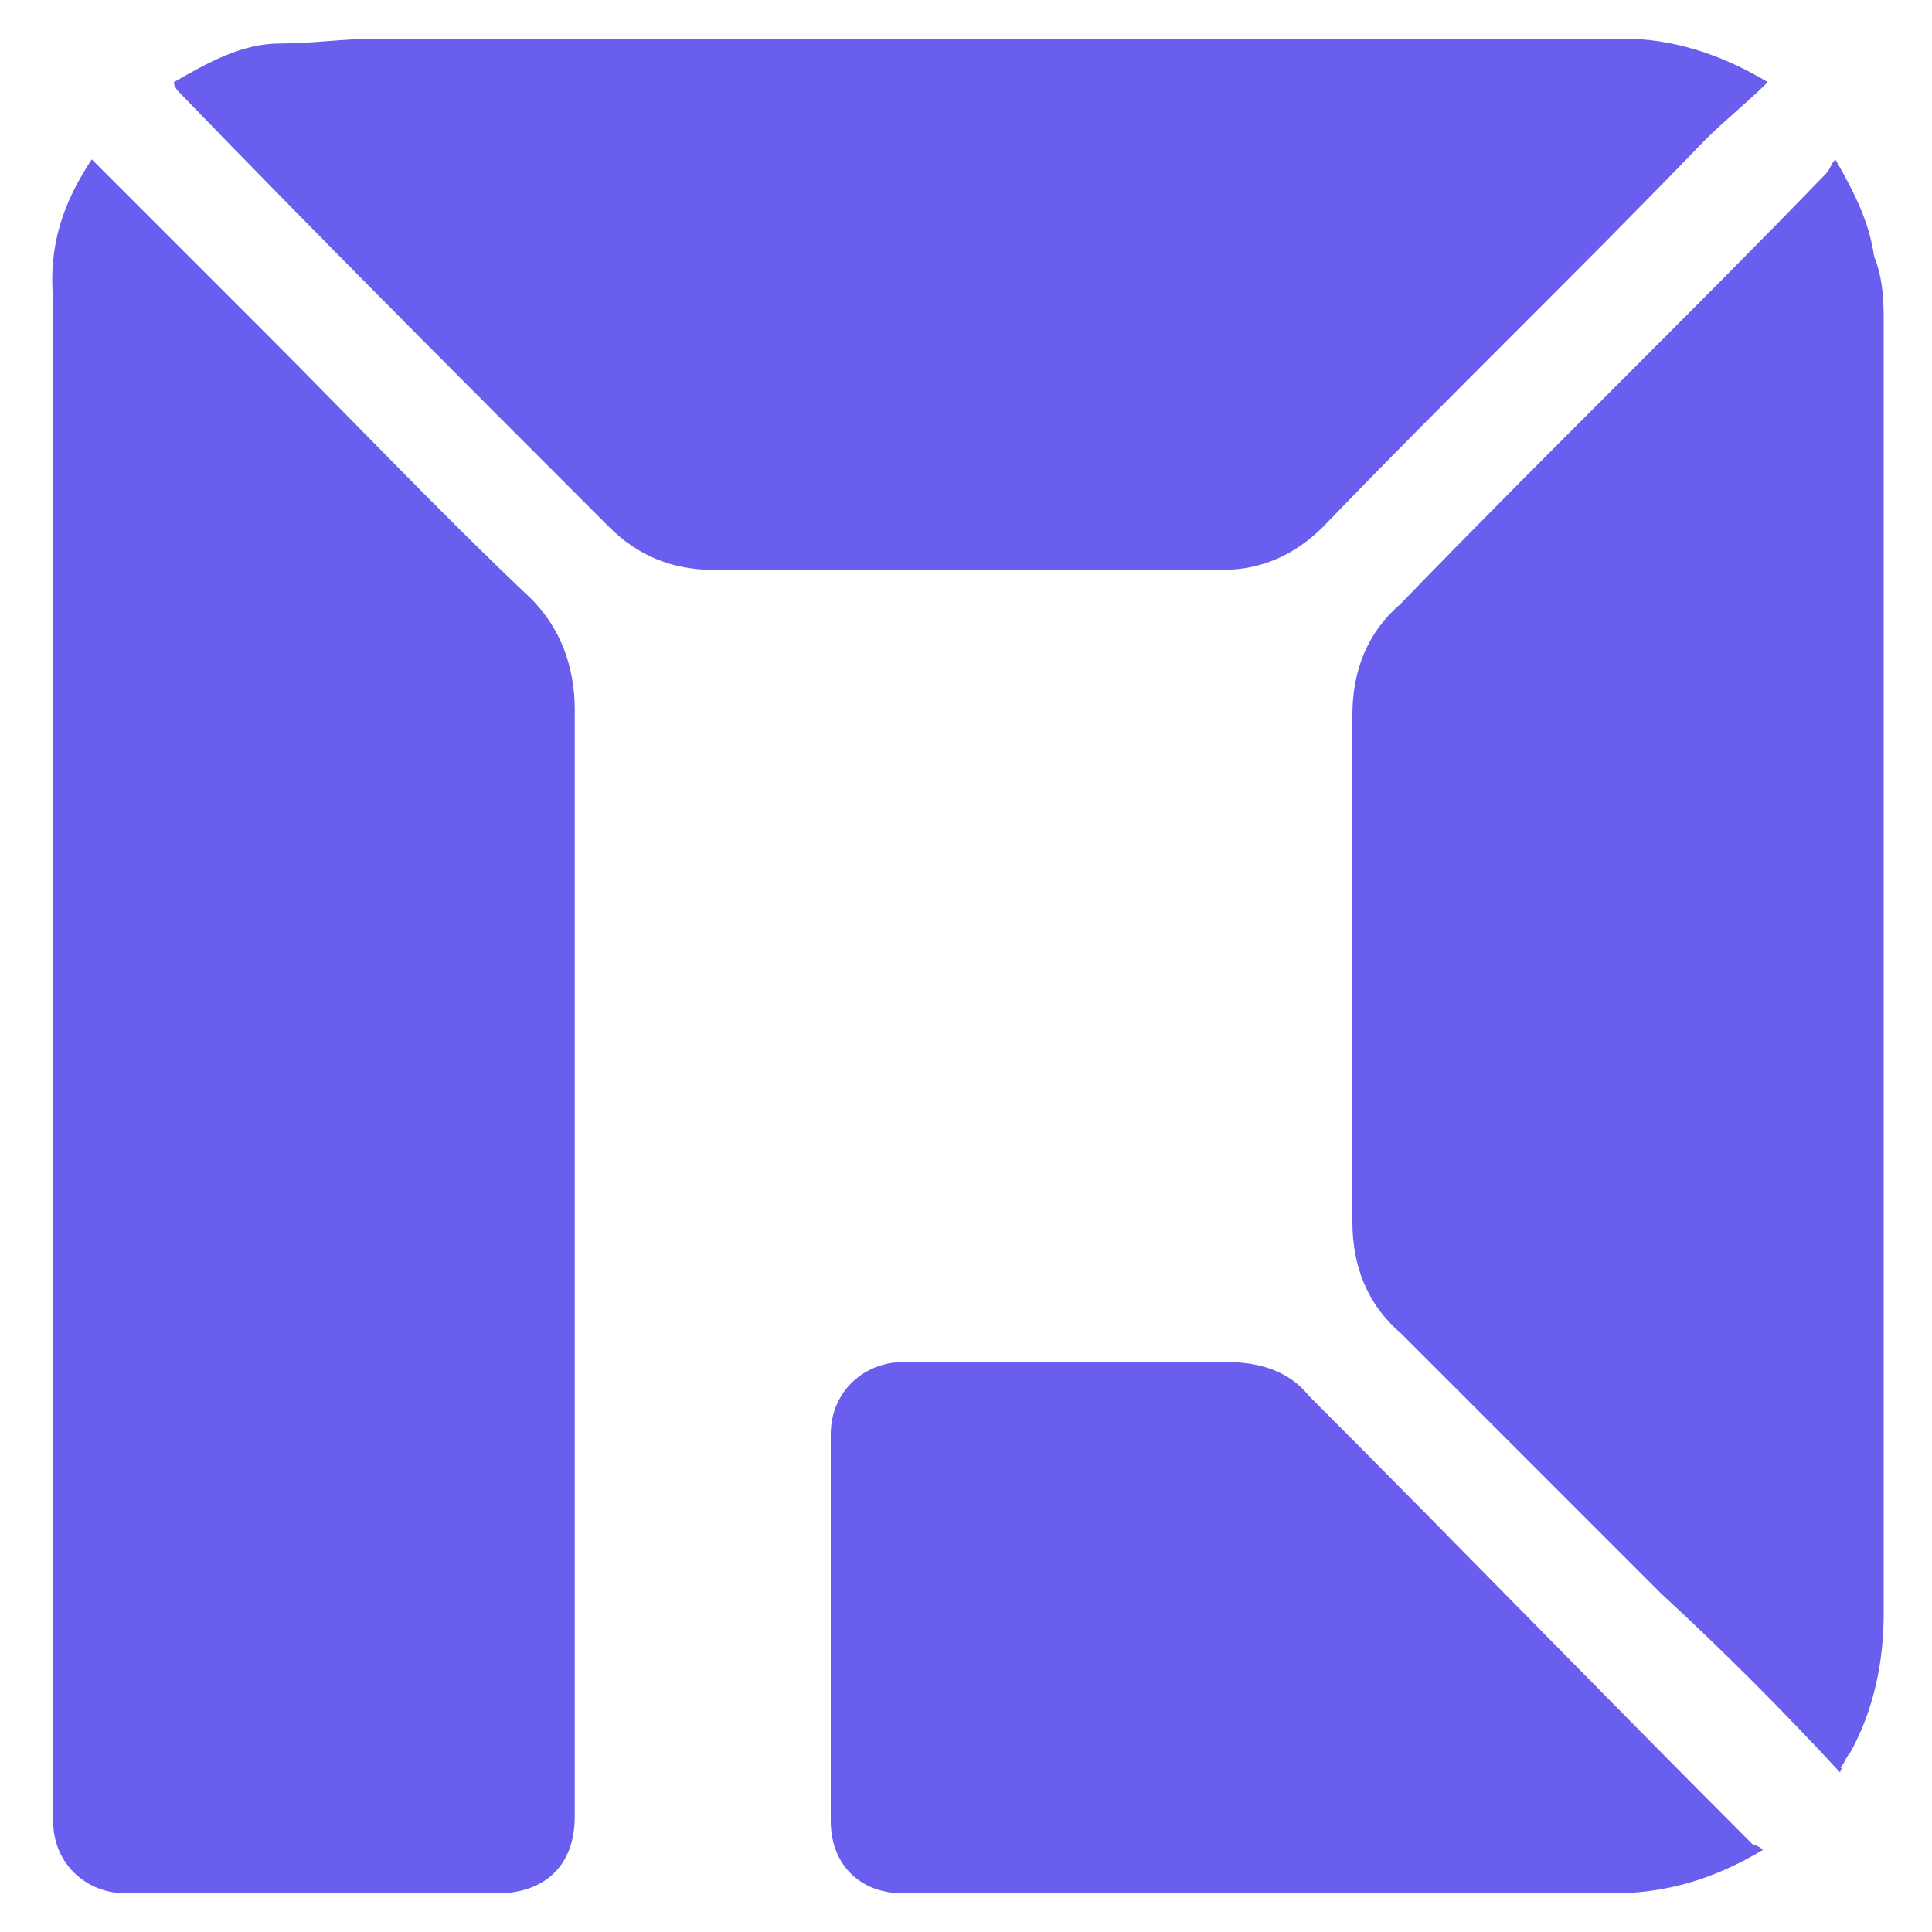
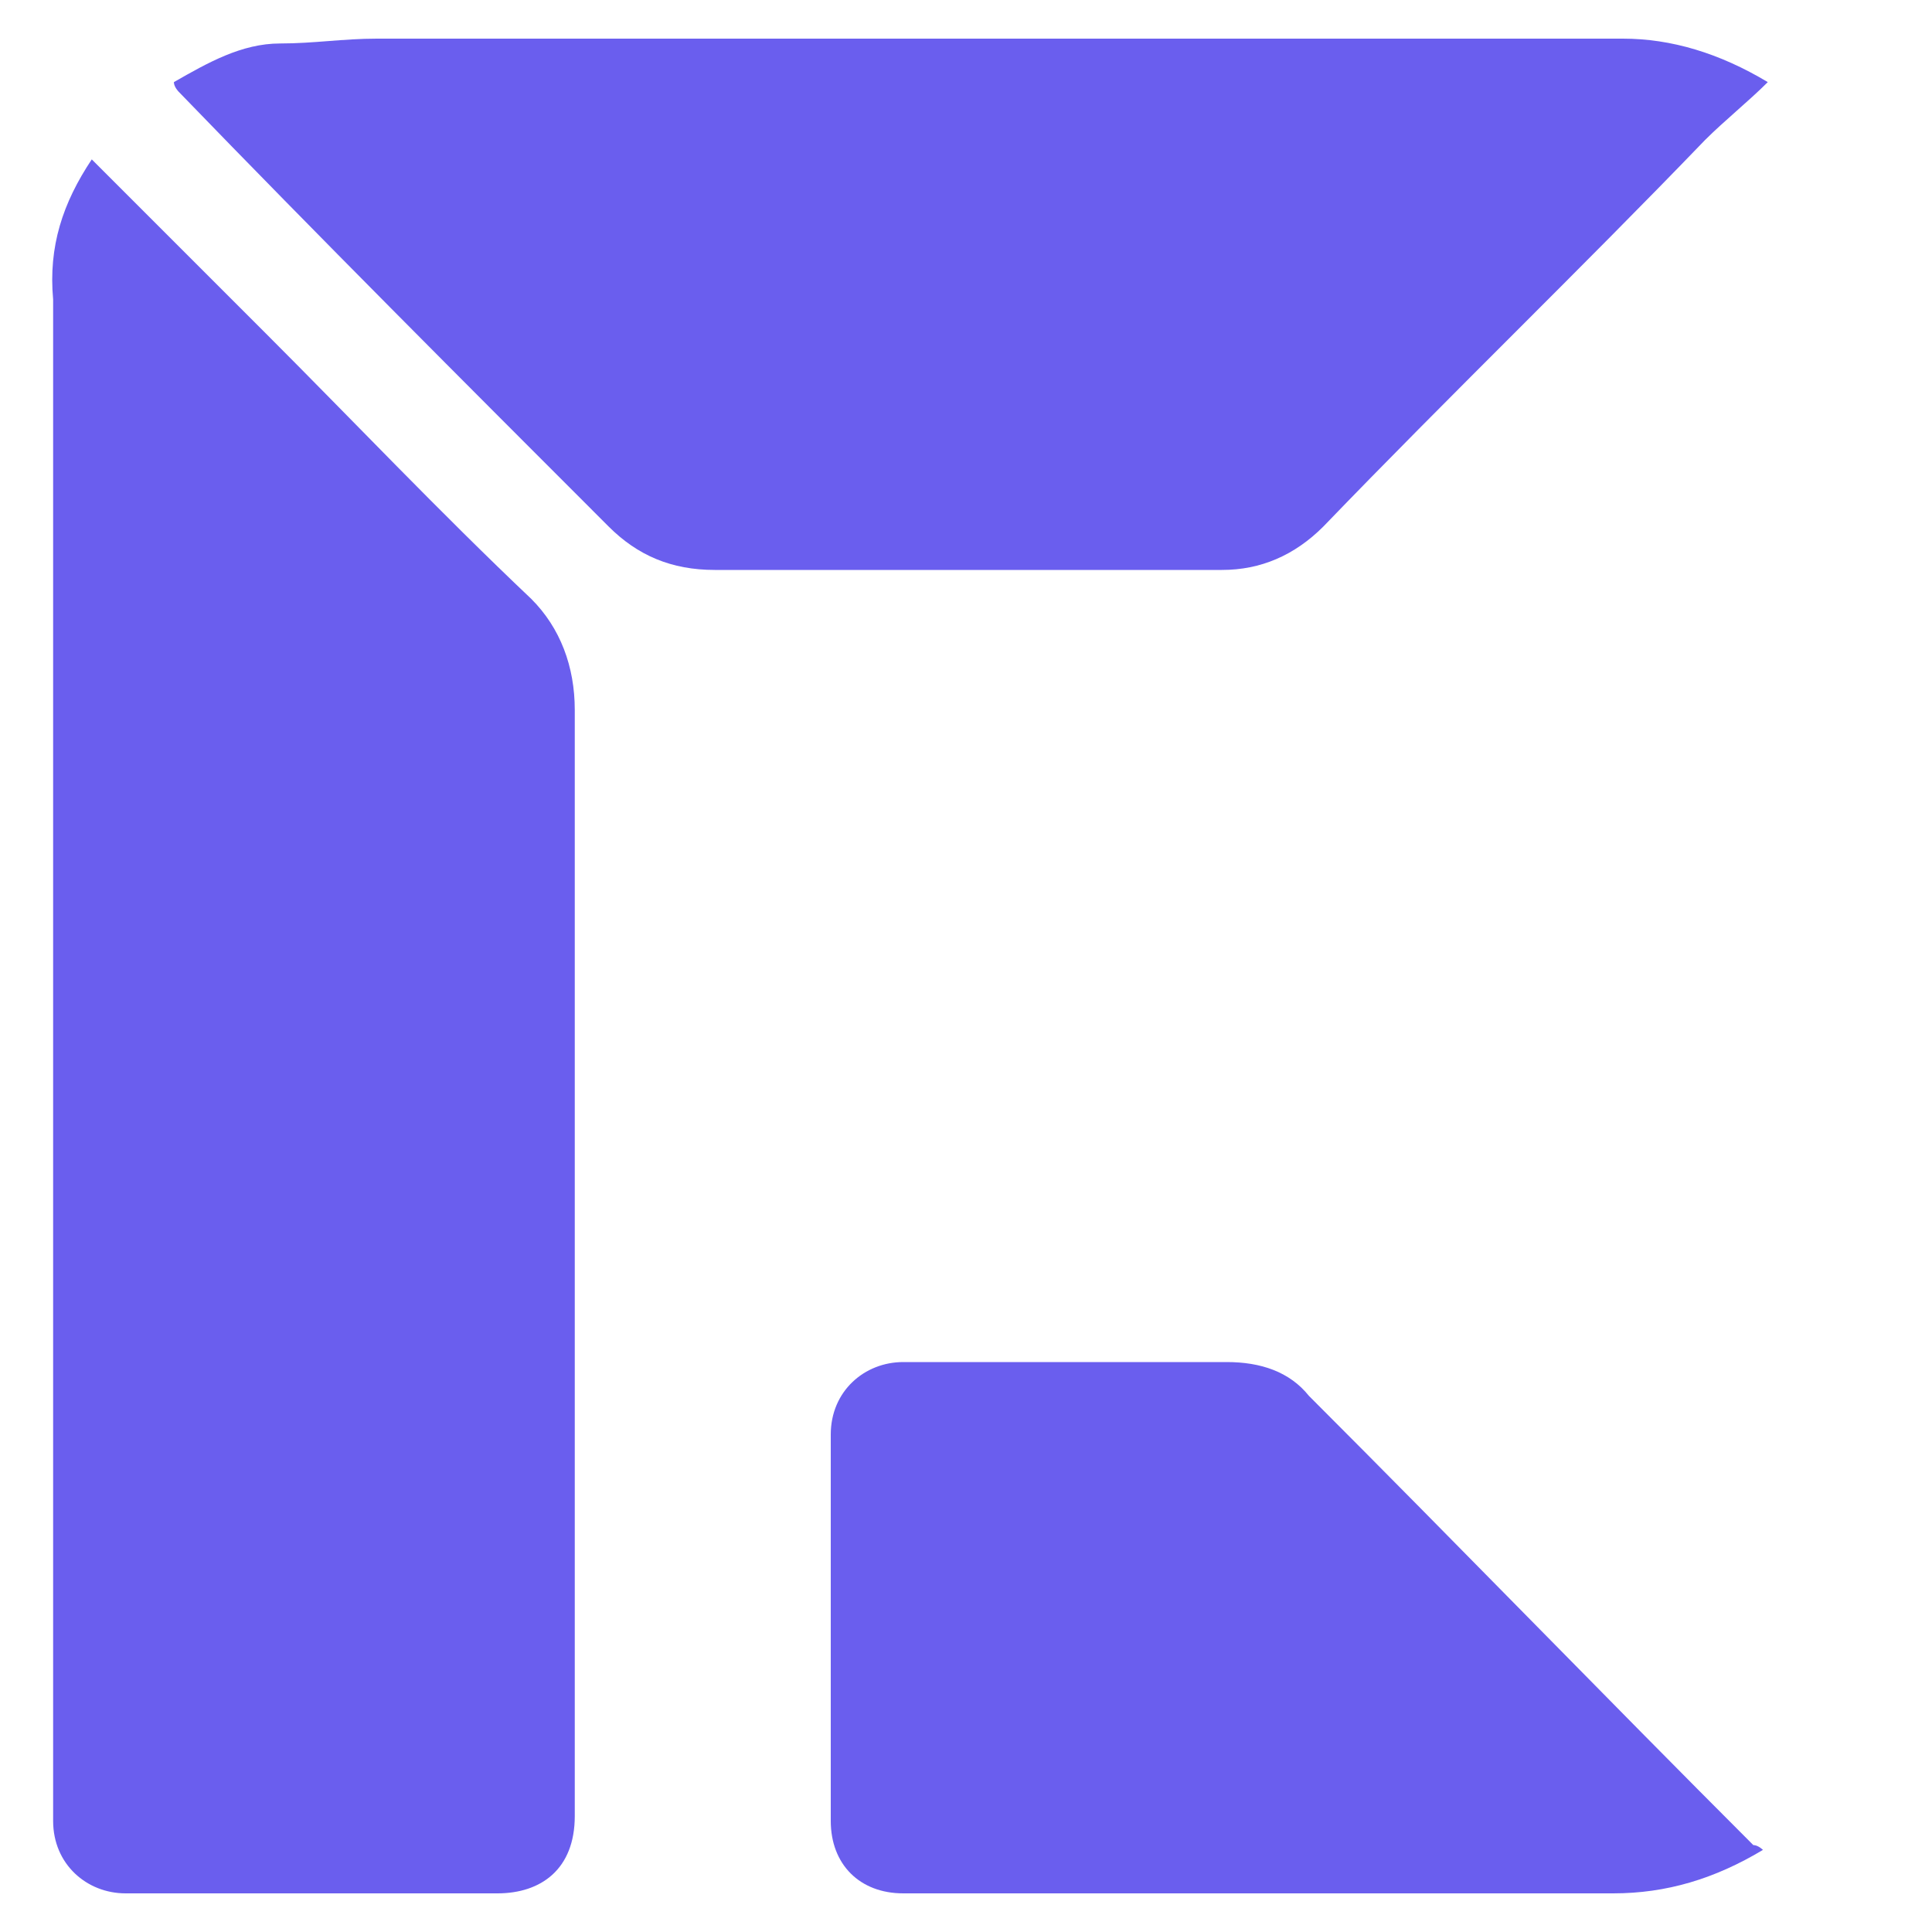
<svg xmlns="http://www.w3.org/2000/svg" version="1.1" id="Layer_1" x="0px" y="0px" viewBox="0 0 40 40" style="enable-background:new 0 0 40 40;" xml:space="preserve">
  <style type="text/css">
	.st0{fill:#6A5EEE;}
</style>
  <g>
    <g>
      <path class="st0" d="M1.9,3.3c1.2,1.2,2.4,2.4,3.6,3.6c1.8,1.8,3.6,3.7,5.5,5.5c0.6,0.6,0.9,1.4,0.9,2.3c0,7.6,0,15.2,0,22.9    c0,1.1-0.7,1.6-1.6,1.6c-2.6,0-5.2,0-7.7,0c-0.8,0-1.5-0.6-1.5-1.5c0-10.5,0-21,0-31.5C1,5.1,1.3,4.2,1.9,3.3z" />
-       <path class="st0" d="M38.1,36.7c-1.2-1.3-2.4-2.5-3.7-3.7c-1.8-1.8-3.6-3.6-5.4-5.4c-0.7-0.6-1-1.4-1-2.3c0-3.5,0-7,0-10.5    c0-0.9,0.3-1.7,1-2.3c2.9-3,5.9-5.9,8.8-8.9c0.1-0.1,0.1-0.2,0.2-0.3c0.4,0.7,0.7,1.3,0.8,2C39,5.8,39,6.3,39,6.7    c0,8.9,0,17.8,0,26.7c0,1-0.2,2-0.7,2.9c-0.1,0.1-0.1,0.2-0.2,0.3C38.2,36.6,38.1,36.6,38.1,36.7z" />
      <path class="st0" d="M36.6,1.7c-0.4,0.4-0.9,0.8-1.3,1.2c-2.6,2.7-5.3,5.3-7.9,8c-0.6,0.6-1.3,0.9-2.1,0.9c-3.5,0-7,0-10.5,0    c-0.9,0-1.6-0.3-2.2-0.9c-3-3-6-6-8.9-9c0,0-0.1-0.1-0.1-0.2c0.7-0.4,1.4-0.8,2.2-0.8c0.7,0,1.3-0.1,2-0.1c8.6,0,17.2,0,25.8,0    C34.6,0.8,35.6,1.1,36.6,1.7z" />
      <path class="st0" d="M36.5,38.3c-1,0.6-2,0.9-3.1,0.9c-4.9,0-9.8,0-14.7,0c-0.9,0-1.5-0.6-1.5-1.5c0-2.7,0-5.3,0-8    c0-0.9,0.7-1.5,1.5-1.5c2.2,0,4.5,0,6.7,0c0.7,0,1.3,0.2,1.7,0.7c3.1,3.1,6.1,6.2,9.2,9.3C36.4,38.2,36.5,38.3,36.5,38.3z" />
    </g>
  </g>
</svg>